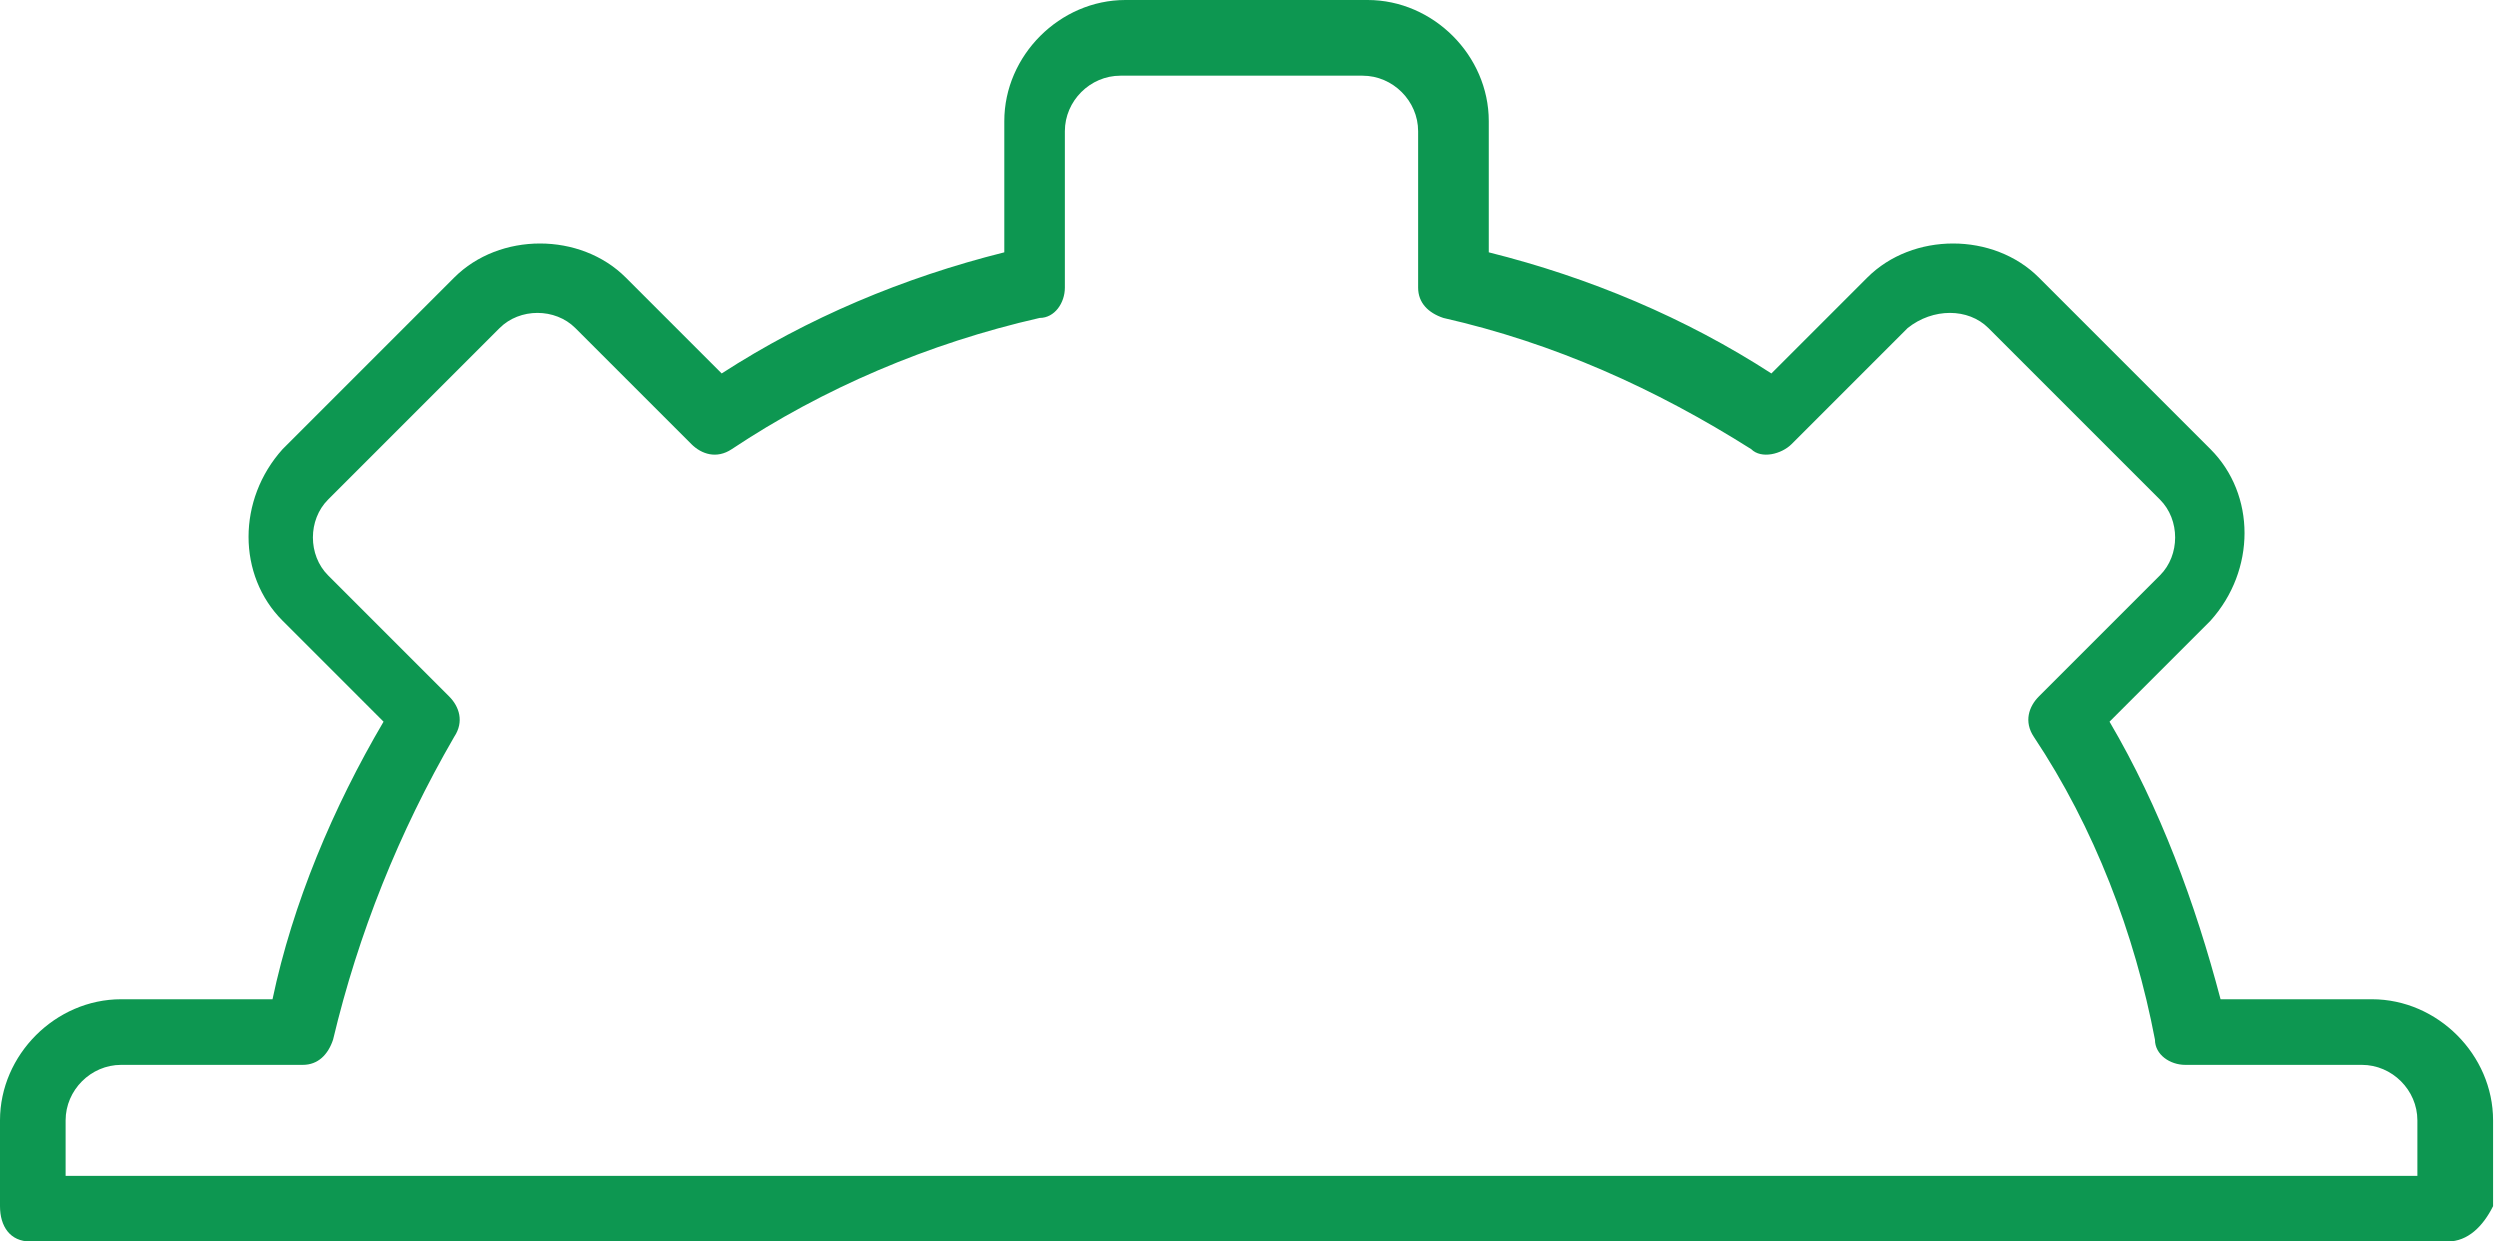
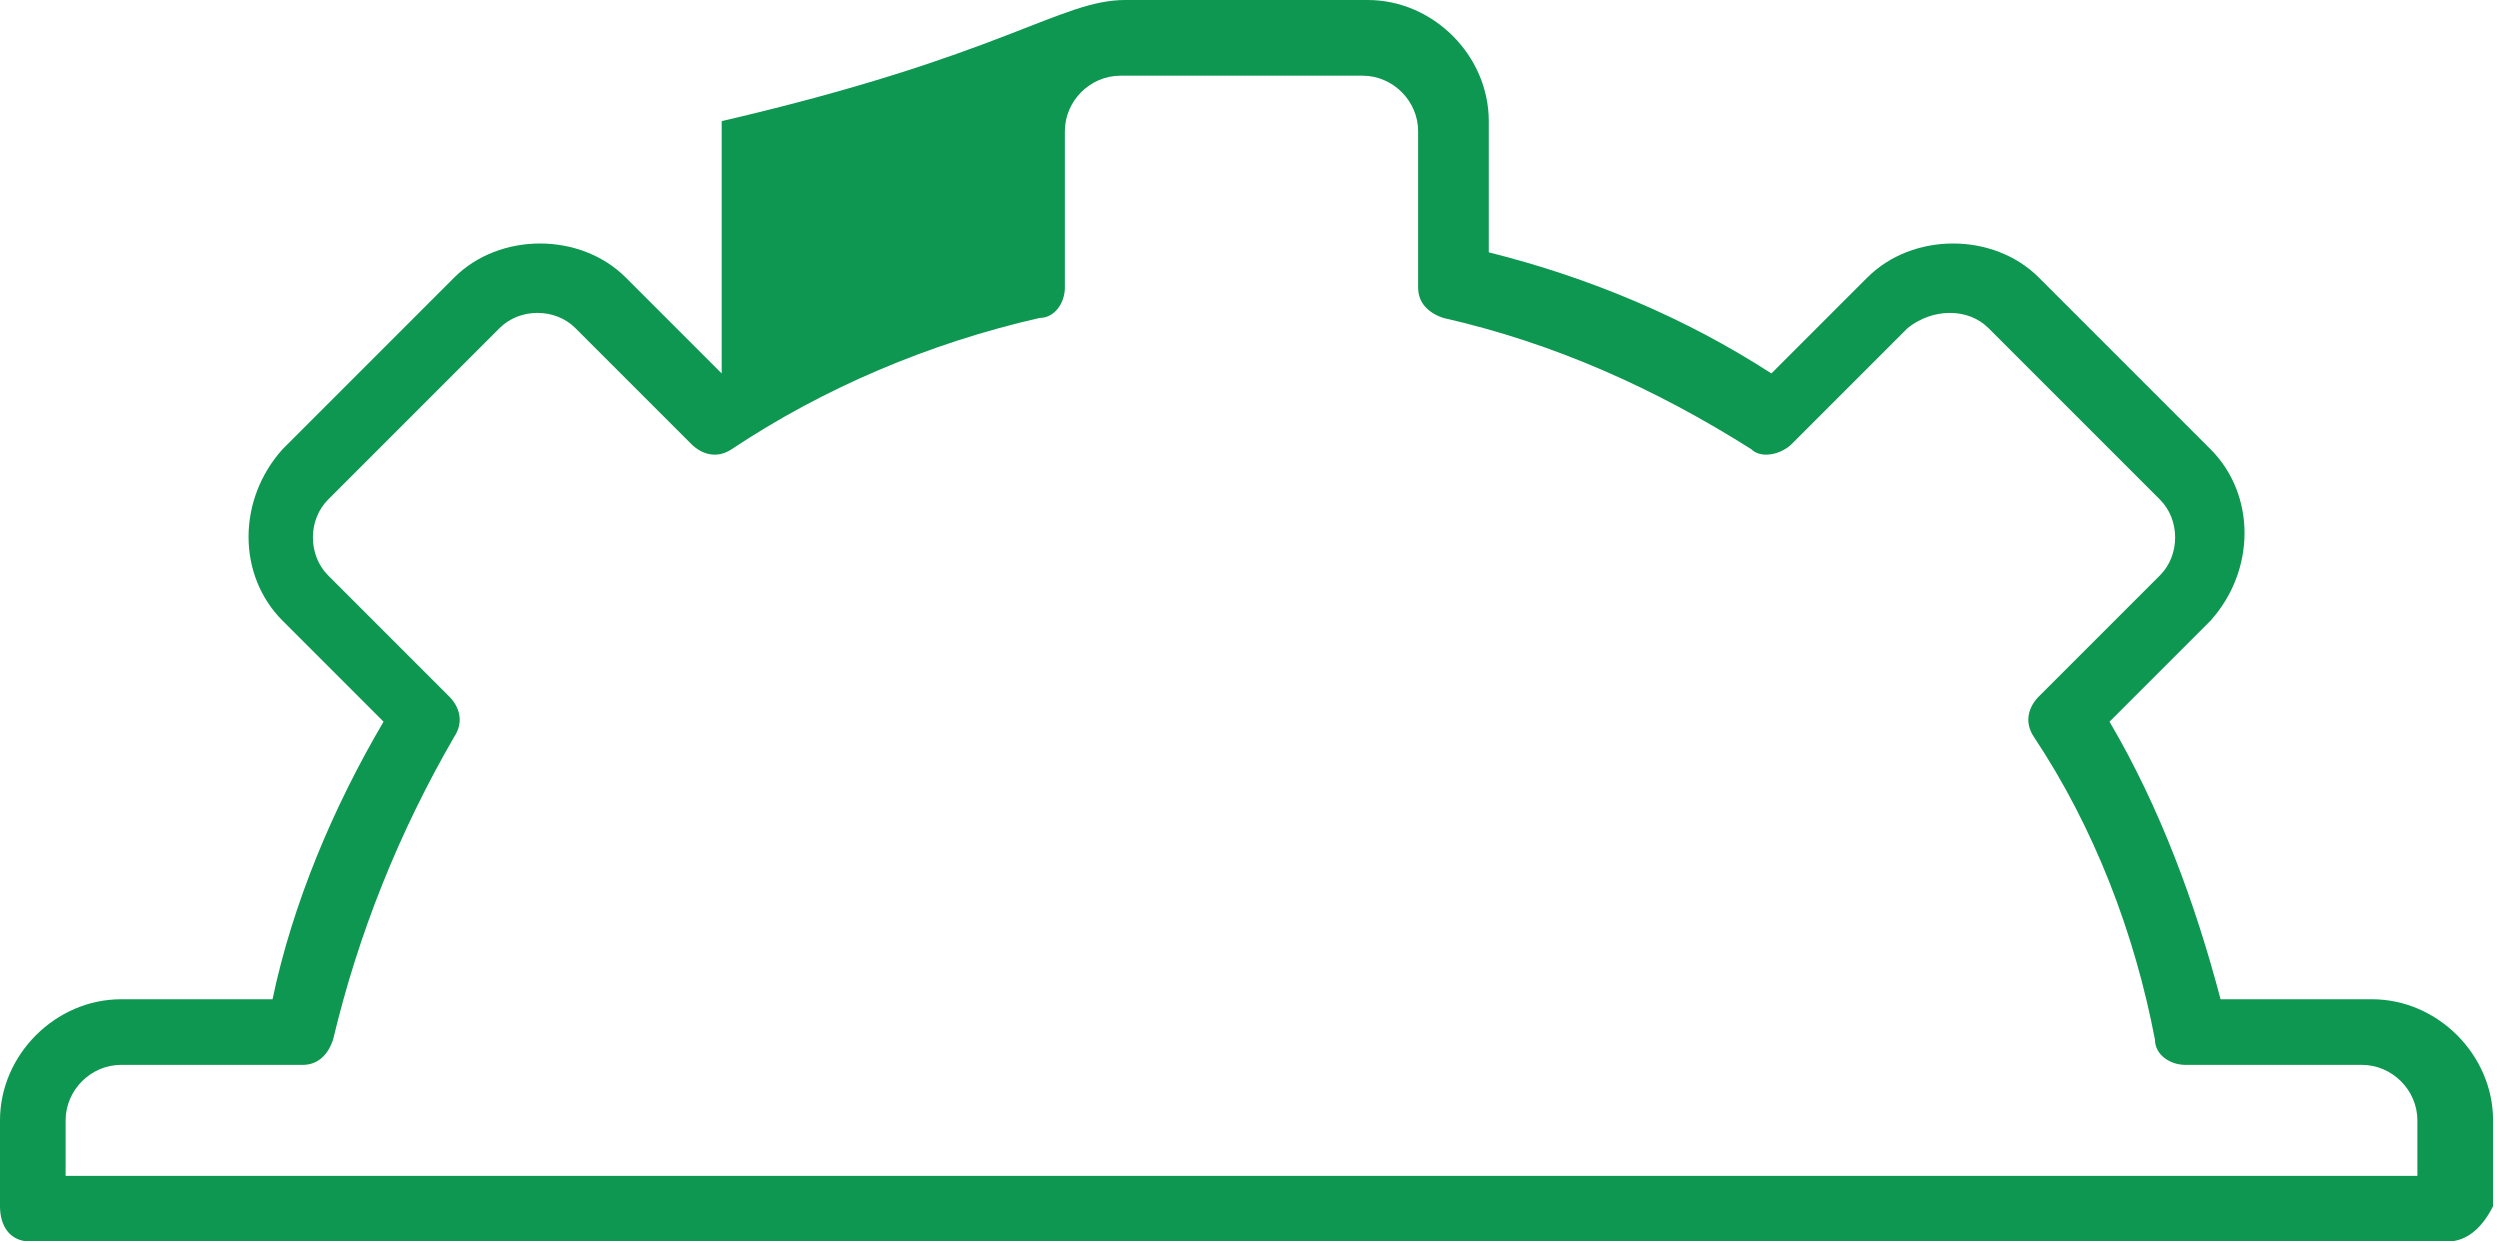
<svg xmlns="http://www.w3.org/2000/svg" width="147" height="73" viewBox="0 0 147 73" fill="none">
-   <path d="M143.922 73H1.78C0.593 73 0 72.11 0 70.923V65.878C0 62.02 3.264 58.756 7.122 58.756H16.024C17.211 53.118 19.585 47.48 22.553 42.435L16.618 36.5C13.947 33.829 13.947 29.378 16.618 26.41L26.707 16.321C29.378 13.65 34.126 13.65 36.797 16.321L42.435 21.959C47.48 18.695 53.118 16.321 59.053 14.837V7.122C59.053 3.264 62.317 0 66.175 0H80.418C84.276 0 87.54 3.264 87.54 7.122V14.837C93.475 16.321 99.114 18.695 104.158 21.959L109.796 16.321C112.467 13.65 117.215 13.65 119.886 16.321L129.975 26.41C132.646 29.081 132.646 33.532 129.975 36.5L124.04 42.435C127.008 47.48 129.085 53.118 130.569 58.756H139.471C143.329 58.756 146.593 62.02 146.593 65.878V70.923C146 72.11 145.109 73 143.922 73ZM3.858 69.142H142.142V65.878C142.142 64.097 140.658 62.614 138.878 62.614H128.492C127.601 62.614 126.711 62.02 126.711 61.13C125.524 54.898 123.15 48.667 119.589 43.325C118.996 42.435 119.292 41.545 119.886 40.951L127.008 33.829C128.195 32.642 128.195 30.565 127.008 29.378L116.918 19.289C115.731 18.102 113.654 18.102 112.17 19.289L105.345 26.114C104.752 26.707 103.565 27.004 102.971 26.41C97.333 22.849 91.398 20.179 84.87 18.695C83.98 18.398 83.386 17.805 83.386 16.915V7.715C83.386 5.935 81.902 4.451 80.122 4.451H65.878C64.097 4.451 62.614 5.935 62.614 7.715V16.915C62.614 17.805 62.02 18.695 61.13 18.695C54.602 20.179 48.37 22.849 43.028 26.41C42.138 27.004 41.248 26.707 40.654 26.114L33.829 19.289C32.642 18.102 30.565 18.102 29.378 19.289L19.289 29.378C18.102 30.565 18.102 32.642 19.289 33.829L26.41 40.951C27.004 41.545 27.301 42.435 26.707 43.325C23.443 48.963 21.069 54.898 19.585 61.13C19.289 62.02 18.695 62.614 17.805 62.614H7.122C5.341 62.614 3.858 64.097 3.858 65.878V69.142Z" fill="#0D9751" />
+   <path d="M143.922 73H1.78C0.593 73 0 72.11 0 70.923V65.878C0 62.02 3.264 58.756 7.122 58.756H16.024C17.211 53.118 19.585 47.48 22.553 42.435L16.618 36.5C13.947 33.829 13.947 29.378 16.618 26.41L26.707 16.321C29.378 13.65 34.126 13.65 36.797 16.321L42.435 21.959V7.122C59.053 3.264 62.317 0 66.175 0H80.418C84.276 0 87.54 3.264 87.54 7.122V14.837C93.475 16.321 99.114 18.695 104.158 21.959L109.796 16.321C112.467 13.65 117.215 13.65 119.886 16.321L129.975 26.41C132.646 29.081 132.646 33.532 129.975 36.5L124.04 42.435C127.008 47.48 129.085 53.118 130.569 58.756H139.471C143.329 58.756 146.593 62.02 146.593 65.878V70.923C146 72.11 145.109 73 143.922 73ZM3.858 69.142H142.142V65.878C142.142 64.097 140.658 62.614 138.878 62.614H128.492C127.601 62.614 126.711 62.02 126.711 61.13C125.524 54.898 123.15 48.667 119.589 43.325C118.996 42.435 119.292 41.545 119.886 40.951L127.008 33.829C128.195 32.642 128.195 30.565 127.008 29.378L116.918 19.289C115.731 18.102 113.654 18.102 112.17 19.289L105.345 26.114C104.752 26.707 103.565 27.004 102.971 26.41C97.333 22.849 91.398 20.179 84.87 18.695C83.98 18.398 83.386 17.805 83.386 16.915V7.715C83.386 5.935 81.902 4.451 80.122 4.451H65.878C64.097 4.451 62.614 5.935 62.614 7.715V16.915C62.614 17.805 62.02 18.695 61.13 18.695C54.602 20.179 48.37 22.849 43.028 26.41C42.138 27.004 41.248 26.707 40.654 26.114L33.829 19.289C32.642 18.102 30.565 18.102 29.378 19.289L19.289 29.378C18.102 30.565 18.102 32.642 19.289 33.829L26.41 40.951C27.004 41.545 27.301 42.435 26.707 43.325C23.443 48.963 21.069 54.898 19.585 61.13C19.289 62.02 18.695 62.614 17.805 62.614H7.122C5.341 62.614 3.858 64.097 3.858 65.878V69.142Z" fill="#0D9751" />
</svg>